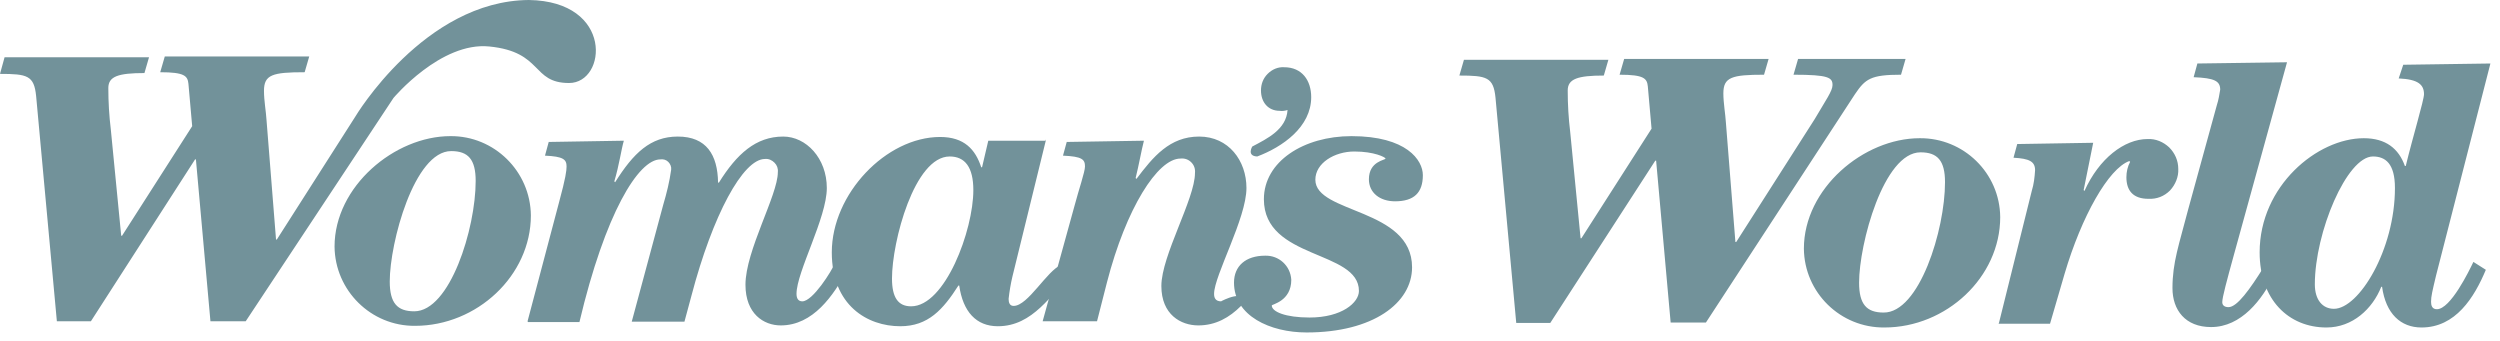
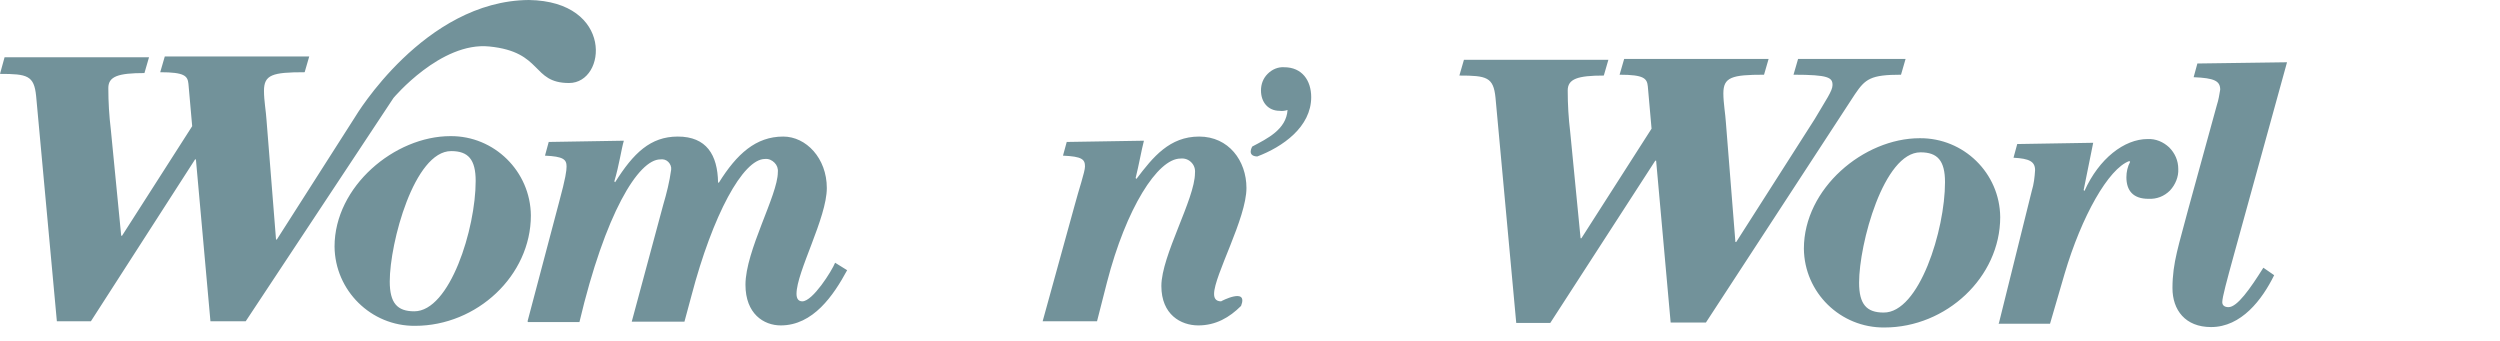
<svg xmlns="http://www.w3.org/2000/svg" width="220" height="30" viewBox="0 0 220 30" fill="none">
  <path d="M136.425 28.417H133.429L131.603 8.584C131.421 6.794 130.836 6.648 128.425 6.648L128.827 5.26H141.538L141.136 6.648C138.835 6.648 137.959 6.94 137.959 7.963C137.959 9.205 138.032 10.41 138.178 11.615L139.091 20.966H139.164L145.337 11.323L145.008 7.597C144.935 6.903 144.679 6.575 142.524 6.575L142.926 5.187H155.637L155.235 6.575C152.386 6.575 151.656 6.794 151.656 8.218C151.656 9.058 151.839 10.081 151.875 10.739L152.715 21.295H152.788L159.692 10.483C160.678 8.803 161.262 7.999 161.262 7.488C161.262 6.83 160.934 6.575 157.829 6.575L158.231 5.187H167.691L167.289 6.575C164.623 6.575 164.148 6.94 163.235 8.291L150.122 28.381H147.017L145.739 14.136H145.666L136.425 28.417ZM168.933 12.163C172.804 12.127 175.982 15.231 176.019 19.103C176.019 24.399 171.27 28.819 165.828 28.819C161.956 28.855 158.778 25.751 158.742 21.879C158.742 16.583 164.002 12.163 168.933 12.163ZM171.161 16.035C171.161 14.136 170.503 13.405 169.006 13.405C165.755 13.405 163.6 21.477 163.6 24.874C163.6 26.773 164.257 27.504 165.755 27.504C168.896 27.541 171.161 20.235 171.161 16.035ZM175.909 28.417L178.795 16.802C178.977 16.218 179.05 15.597 179.087 14.976C179.087 14.209 178.576 13.953 177.188 13.88L177.516 12.675L184.201 12.565L183.36 16.729L183.434 16.802C184.712 13.953 186.94 12.236 188.985 12.236C189.716 12.2 190.373 12.492 190.885 12.967C191.396 13.478 191.688 14.136 191.688 14.866C191.725 15.56 191.433 16.254 190.958 16.765C190.446 17.277 189.789 17.532 189.059 17.496C187.707 17.496 187.123 16.765 187.123 15.597C187.123 15.122 187.232 14.647 187.451 14.245L187.378 14.172C185.552 14.83 183.178 19.03 181.68 24.107L180.402 28.49H175.873L175.909 28.417ZM196.583 22.427C195.962 24.692 195.56 26.153 195.56 26.591C195.56 26.883 195.779 27.029 196.108 27.029C196.875 27.029 198.007 25.422 199.176 23.559L200.126 24.217C199.067 26.372 197.24 28.782 194.574 28.782C192.309 28.782 191.177 27.285 191.177 25.349C191.177 23.084 191.761 21.514 192.565 18.409L195.085 9.241C195.231 8.803 195.304 8.328 195.378 7.89C195.378 7.123 194.866 6.867 193.04 6.794L193.369 5.588L201.258 5.479L196.583 22.427ZM50.077 7.305C46.753 7.305 47.812 4.566 43.064 4.091C38.791 3.653 34.627 8.62 34.627 8.62L21.623 28.271H18.519L17.24 14.026H17.167L7.999 28.271H5.004L3.178 8.438C2.995 6.648 2.411 6.502 0 6.502L0.402 5.041H13.113L12.711 6.429C10.41 6.429 9.533 6.721 9.533 7.744C9.533 8.985 9.606 10.191 9.752 11.396L10.666 20.747H10.739L16.912 11.104L16.583 7.378C16.51 6.684 16.254 6.356 14.099 6.356L14.501 4.968H27.212L26.81 6.356C23.961 6.356 23.23 6.575 23.23 7.999C23.23 8.839 23.413 9.862 23.45 10.52L24.29 21.076H24.363L31.266 10.264C31.266 10.264 37.33 0.073 46.534 0C54.022 0.11 53.401 7.305 50.077 7.305ZM39.631 11.98C43.502 11.944 46.68 15.085 46.717 18.957C46.717 24.253 41.968 28.673 36.526 28.673C32.654 28.709 29.477 25.568 29.44 21.696C29.44 16.4 34.736 11.98 39.631 11.98ZM41.859 15.925C41.859 14.026 41.201 13.296 39.704 13.296C36.453 13.296 34.298 21.368 34.298 24.765C34.298 26.664 34.955 27.395 36.453 27.395C39.594 27.395 41.859 20.126 41.859 15.925ZM46.425 28.271L49.2 17.788C49.785 15.633 49.858 15.012 49.858 14.647C49.858 14.026 49.566 13.77 47.959 13.697L48.287 12.492L54.899 12.382C54.679 13.113 54.497 14.501 54.059 15.962L54.132 16.035C55.739 13.478 57.236 12.017 59.647 12.017C62.167 12.017 63.153 13.624 63.19 16.071H63.263C64.834 13.551 66.514 12.017 68.924 12.017C70.933 12.017 72.76 13.916 72.76 16.546C72.76 19.176 70.093 23.924 70.093 25.86C70.093 26.299 70.276 26.518 70.605 26.518C71.518 26.518 73.198 23.852 73.49 23.121L74.549 23.778C73.344 26.006 71.554 28.636 68.705 28.636C67.208 28.636 65.601 27.614 65.601 25.057C65.601 22.062 68.45 17.167 68.45 15.158C68.486 14.83 68.377 14.537 68.157 14.318C67.938 14.099 67.646 13.953 67.317 13.989C65.382 13.989 62.715 18.921 60.852 26.006L60.231 28.308H55.593L58.368 18.007C58.661 17.021 58.916 15.998 59.062 14.939C59.099 14.683 58.989 14.428 58.807 14.245C58.624 14.062 58.368 13.989 58.113 14.026C56.177 14.026 53.255 18.774 50.99 28.344H46.461L46.425 28.271ZM110.199 12.894C111.514 12.2 113.194 11.396 113.304 9.679C113.084 9.752 112.829 9.789 112.61 9.752C111.587 9.752 110.966 8.985 110.966 7.963C110.966 7.415 111.149 6.903 111.55 6.502C111.952 6.1 112.464 5.881 113.011 5.917C114.582 5.917 115.386 7.086 115.386 8.547C115.386 11.177 112.865 12.93 110.637 13.77C109.688 13.734 110.199 12.894 110.199 12.894ZM109.213 26.92C108.19 27.942 106.985 28.636 105.451 28.636C103.916 28.636 102.2 27.687 102.2 25.166C102.2 22.5 105.158 17.496 105.158 15.231C105.195 14.866 105.085 14.537 104.83 14.282C104.574 14.026 104.245 13.916 103.88 13.953C101.871 13.953 99.095 18.336 97.415 24.838L96.538 28.271H91.753L94.566 18.08C94.931 16.692 95.479 15.122 95.479 14.647C95.479 14.026 95.223 13.77 93.543 13.697L93.872 12.492L100.666 12.382C100.446 13.222 100.227 14.501 99.935 15.67L100.008 15.743C101.469 13.807 102.93 12.017 105.524 12.017C108.117 12.017 109.688 14.136 109.688 16.546C109.688 19.213 106.839 24.253 106.839 25.86C106.839 26.189 106.948 26.518 107.459 26.518C107.423 26.518 109.87 25.239 109.213 26.92Z" fill="#72929A" />
-   <path d="M211.486 5.698L219.156 5.588L214.371 24.253C214.042 25.641 213.933 26.079 213.933 26.554C213.933 26.847 214.006 27.212 214.444 27.212C215.65 27.212 217.293 23.815 217.659 23.048L218.754 23.742C217.732 26.189 216.088 28.819 213.093 28.819C211.266 28.819 209.952 27.614 209.623 25.239H209.55C208.783 27.175 207.029 28.819 204.728 28.819C201.404 28.819 198.848 26.372 198.848 22.208C198.848 16.364 203.925 12.163 208.016 12.163C209.952 12.163 211.084 13.076 211.632 14.61H211.705C212.326 12.054 213.312 8.803 213.312 8.291C213.312 7.451 212.801 6.976 211.084 6.903L211.486 5.698ZM210.755 16.546C210.755 14.391 209.915 13.77 208.819 13.77C206.518 13.77 203.706 20.454 203.706 25.02C203.706 26.408 204.4 27.175 205.386 27.175C207.577 27.175 210.755 21.989 210.755 16.546ZM92.046 12.309L89.087 24.363C88.941 24.984 88.831 25.641 88.758 26.299C88.758 26.591 88.831 26.92 89.197 26.92C90.475 26.92 92.119 23.815 93.397 23.304L94.493 23.924C92.484 25.897 90.913 28.709 87.809 28.709C85.909 28.709 84.74 27.431 84.412 25.13H84.339C82.987 27.248 81.672 28.709 79.225 28.709C76.34 28.709 73.198 26.883 73.198 22.208C73.198 17.058 77.983 12.054 82.731 12.054C84.85 12.054 85.836 13.149 86.348 14.72H86.421L86.969 12.382H92.009V12.309H92.046ZM83.572 13.77C80.467 13.77 78.495 21.258 78.495 24.509C78.495 26.189 79.042 26.956 80.175 26.956C83.17 26.956 85.654 20.272 85.654 16.729C85.654 14.72 84.923 13.77 83.572 13.77ZM118.929 11.98C123.787 11.98 125.211 14.099 125.211 15.414C125.211 16.948 124.444 17.715 122.764 17.715C121.413 17.715 120.463 16.948 120.463 15.779C120.463 14.172 121.924 14.099 121.924 13.953C121.924 13.843 120.938 13.332 119.184 13.332C117.431 13.332 115.751 14.355 115.751 15.816C115.751 18.811 124.262 18.299 124.262 23.523C124.262 26.664 120.828 29.257 114.984 29.257C111.77 29.257 108.592 27.796 108.592 24.874C108.592 23.413 109.615 22.5 111.331 22.5C112.537 22.463 113.559 23.377 113.633 24.619C113.633 26.518 111.916 26.773 111.916 26.883C111.916 27.431 113.121 27.942 115.24 27.942C118.089 27.942 119.586 26.627 119.586 25.605C119.586 21.989 111.222 22.865 111.222 17.532C111.222 14.209 114.728 11.98 118.929 11.98Z" fill="#72929A" />
</svg>